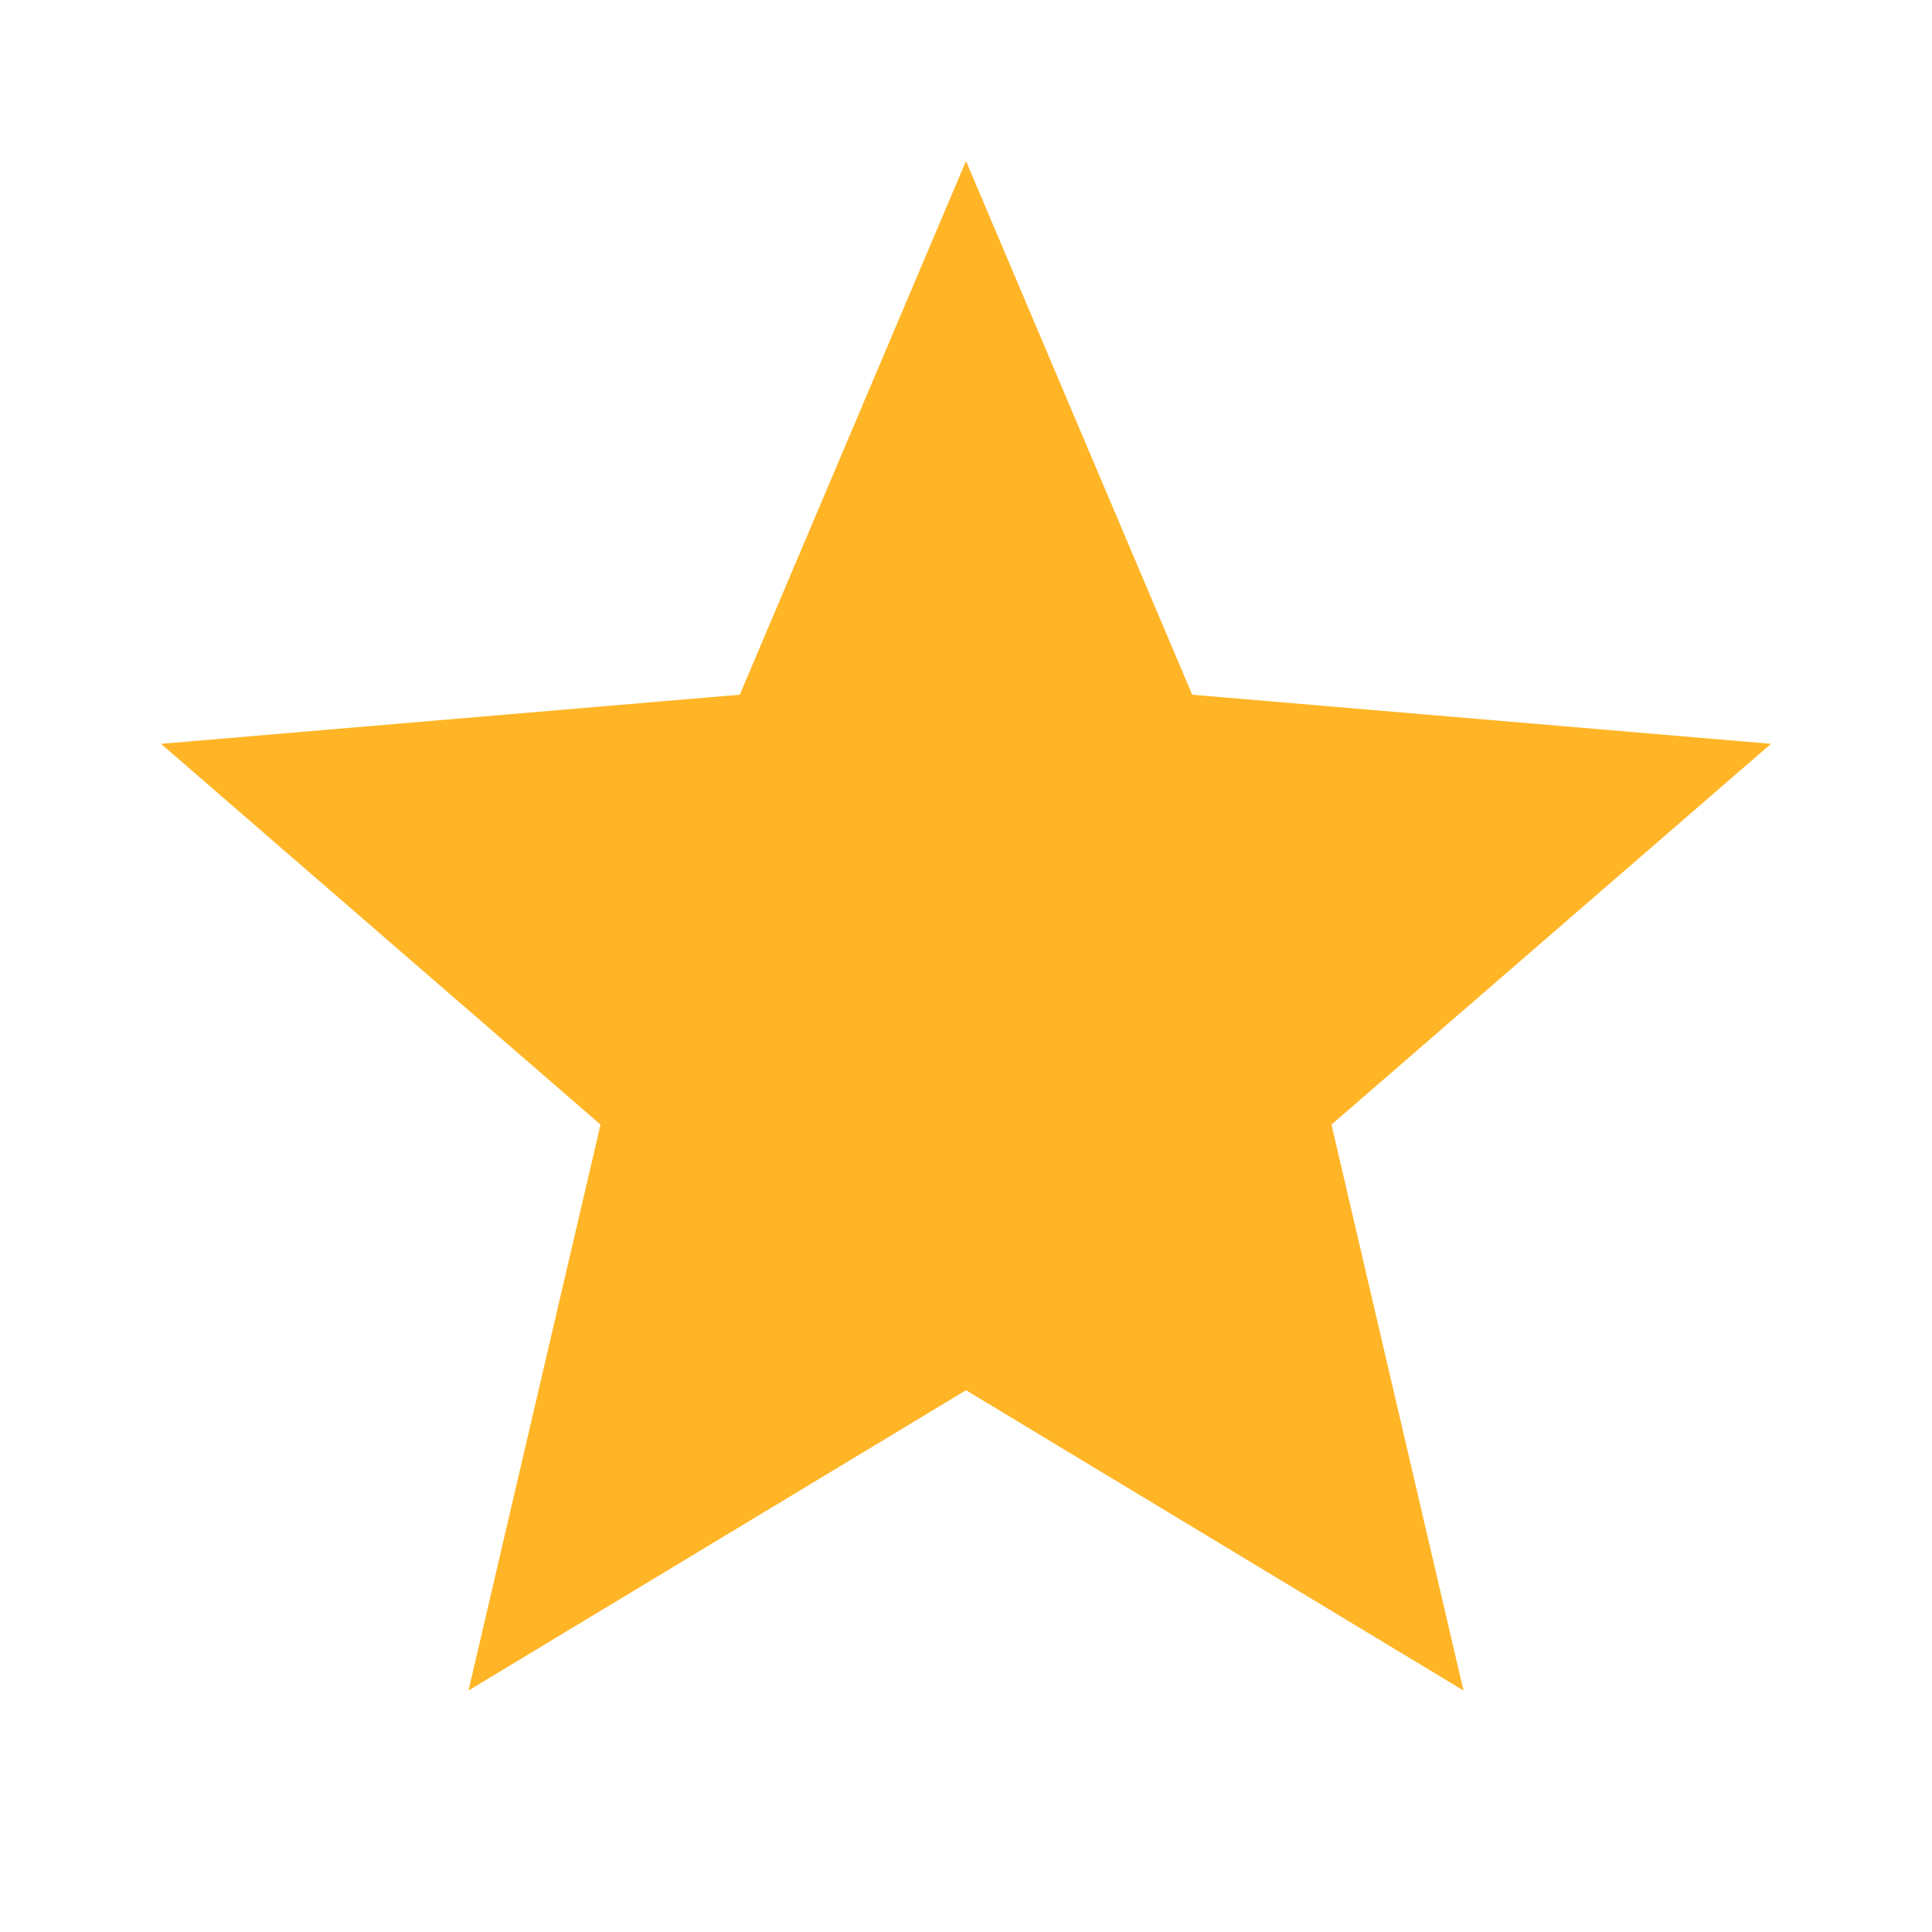
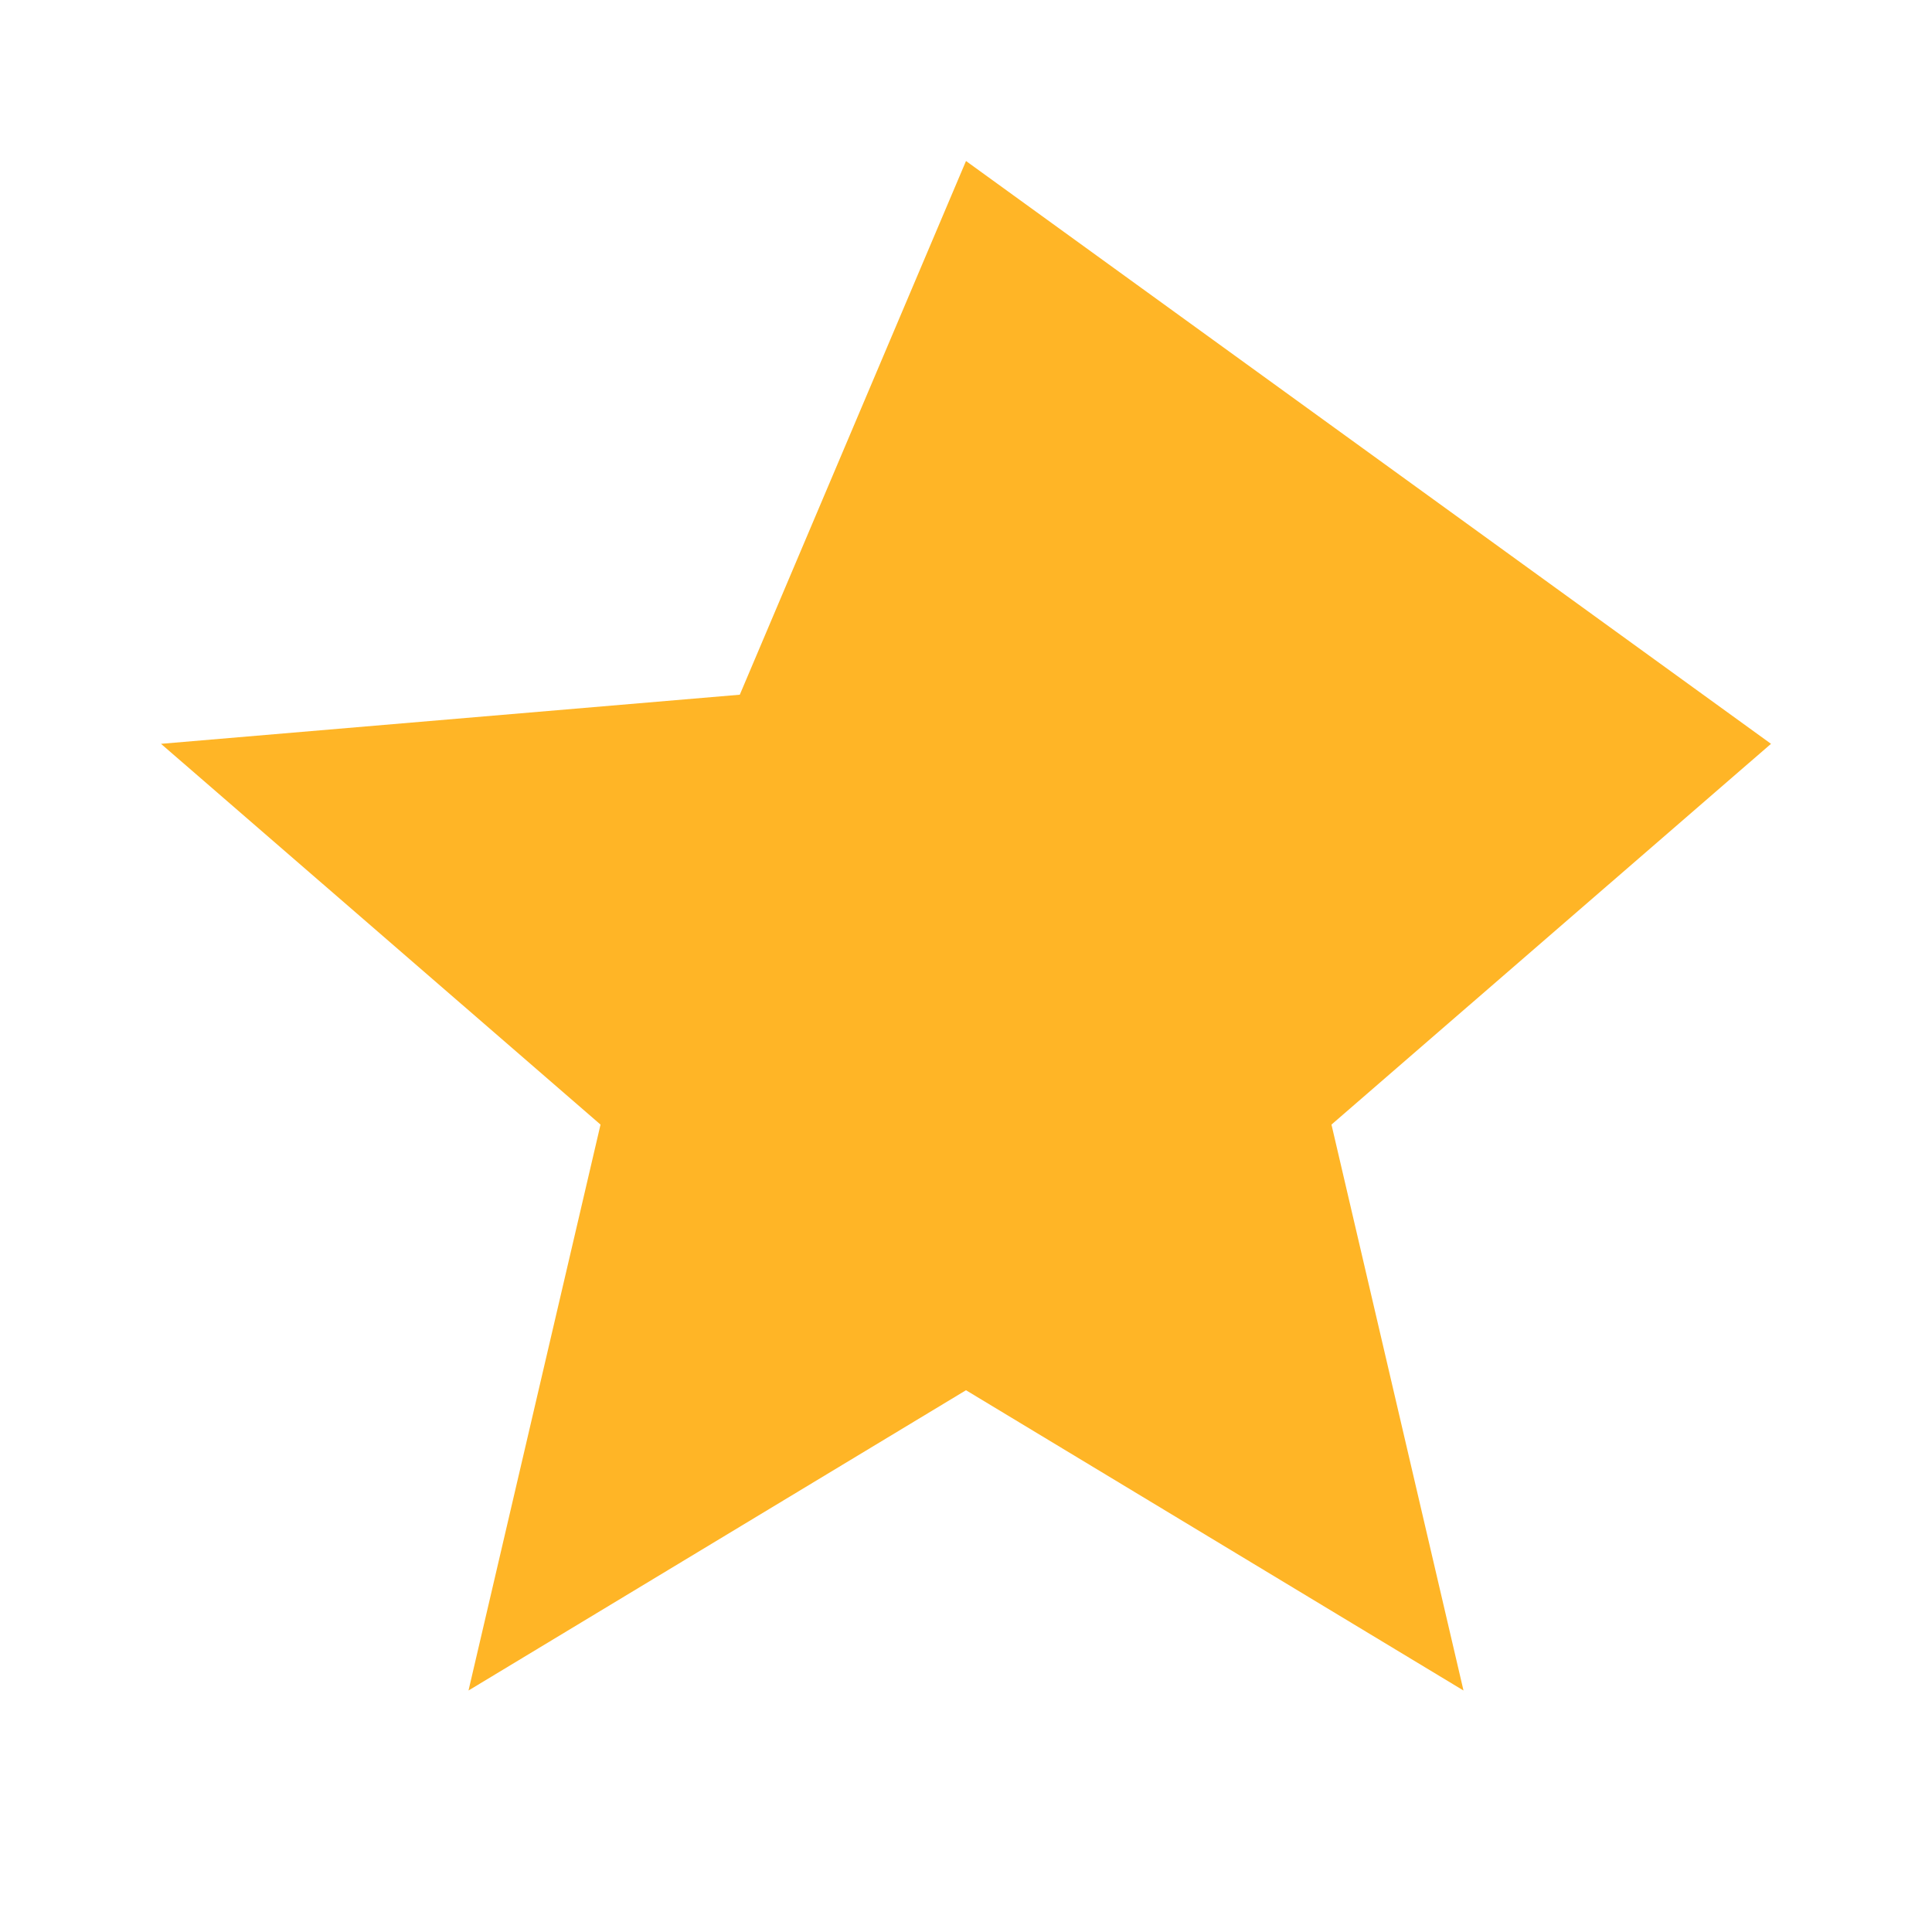
<svg xmlns="http://www.w3.org/2000/svg" aria-hidden="true" class="iconify iconify--ic star-filled" width="1em" height="1em" viewBox="0 0 24 24" data-icon="ic:baseline-star">
-   <path fill="#FFB526" d="M12 17.27L18.18 21l-1.64-7.03L22 9.24l-7.19-.61L12 2 9.19 8.63 2 9.24l5.46 4.73L5.82 21z" />
+   <path fill="#FFB526" d="M12 17.27L18.18 21l-1.64-7.03L22 9.24L12 2 9.19 8.63 2 9.24l5.46 4.73L5.82 21z" />
</svg>